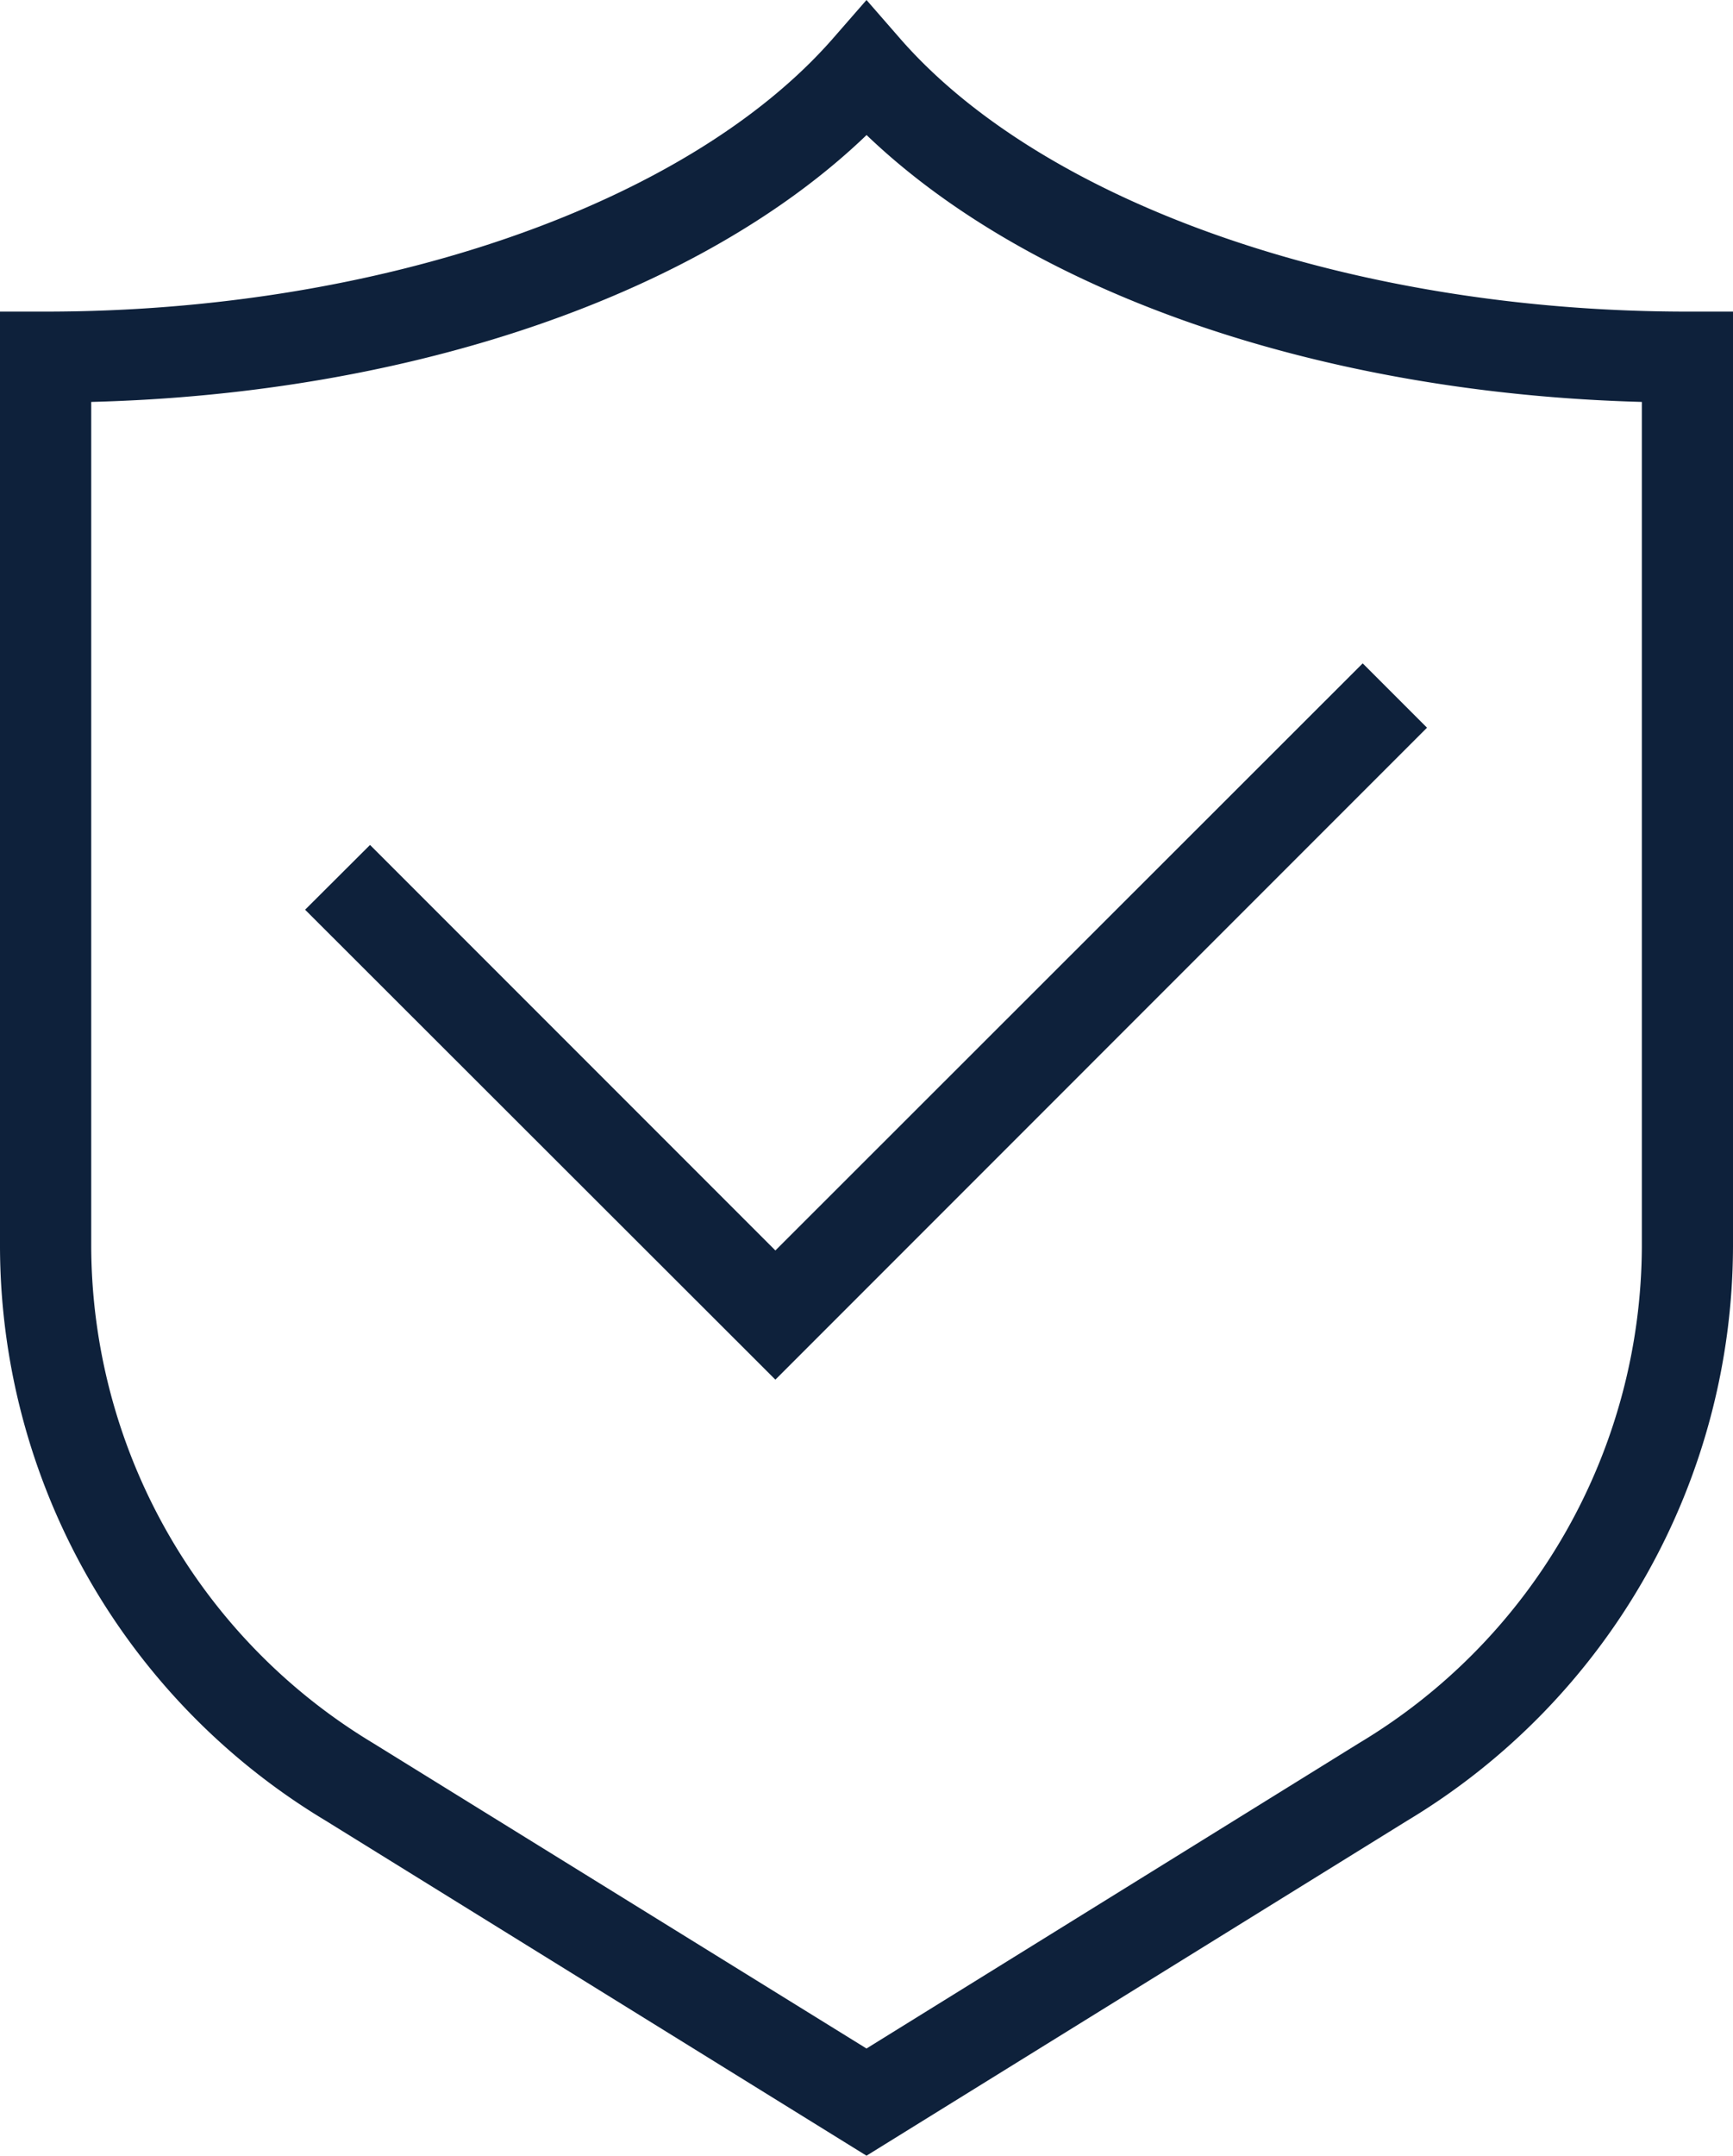
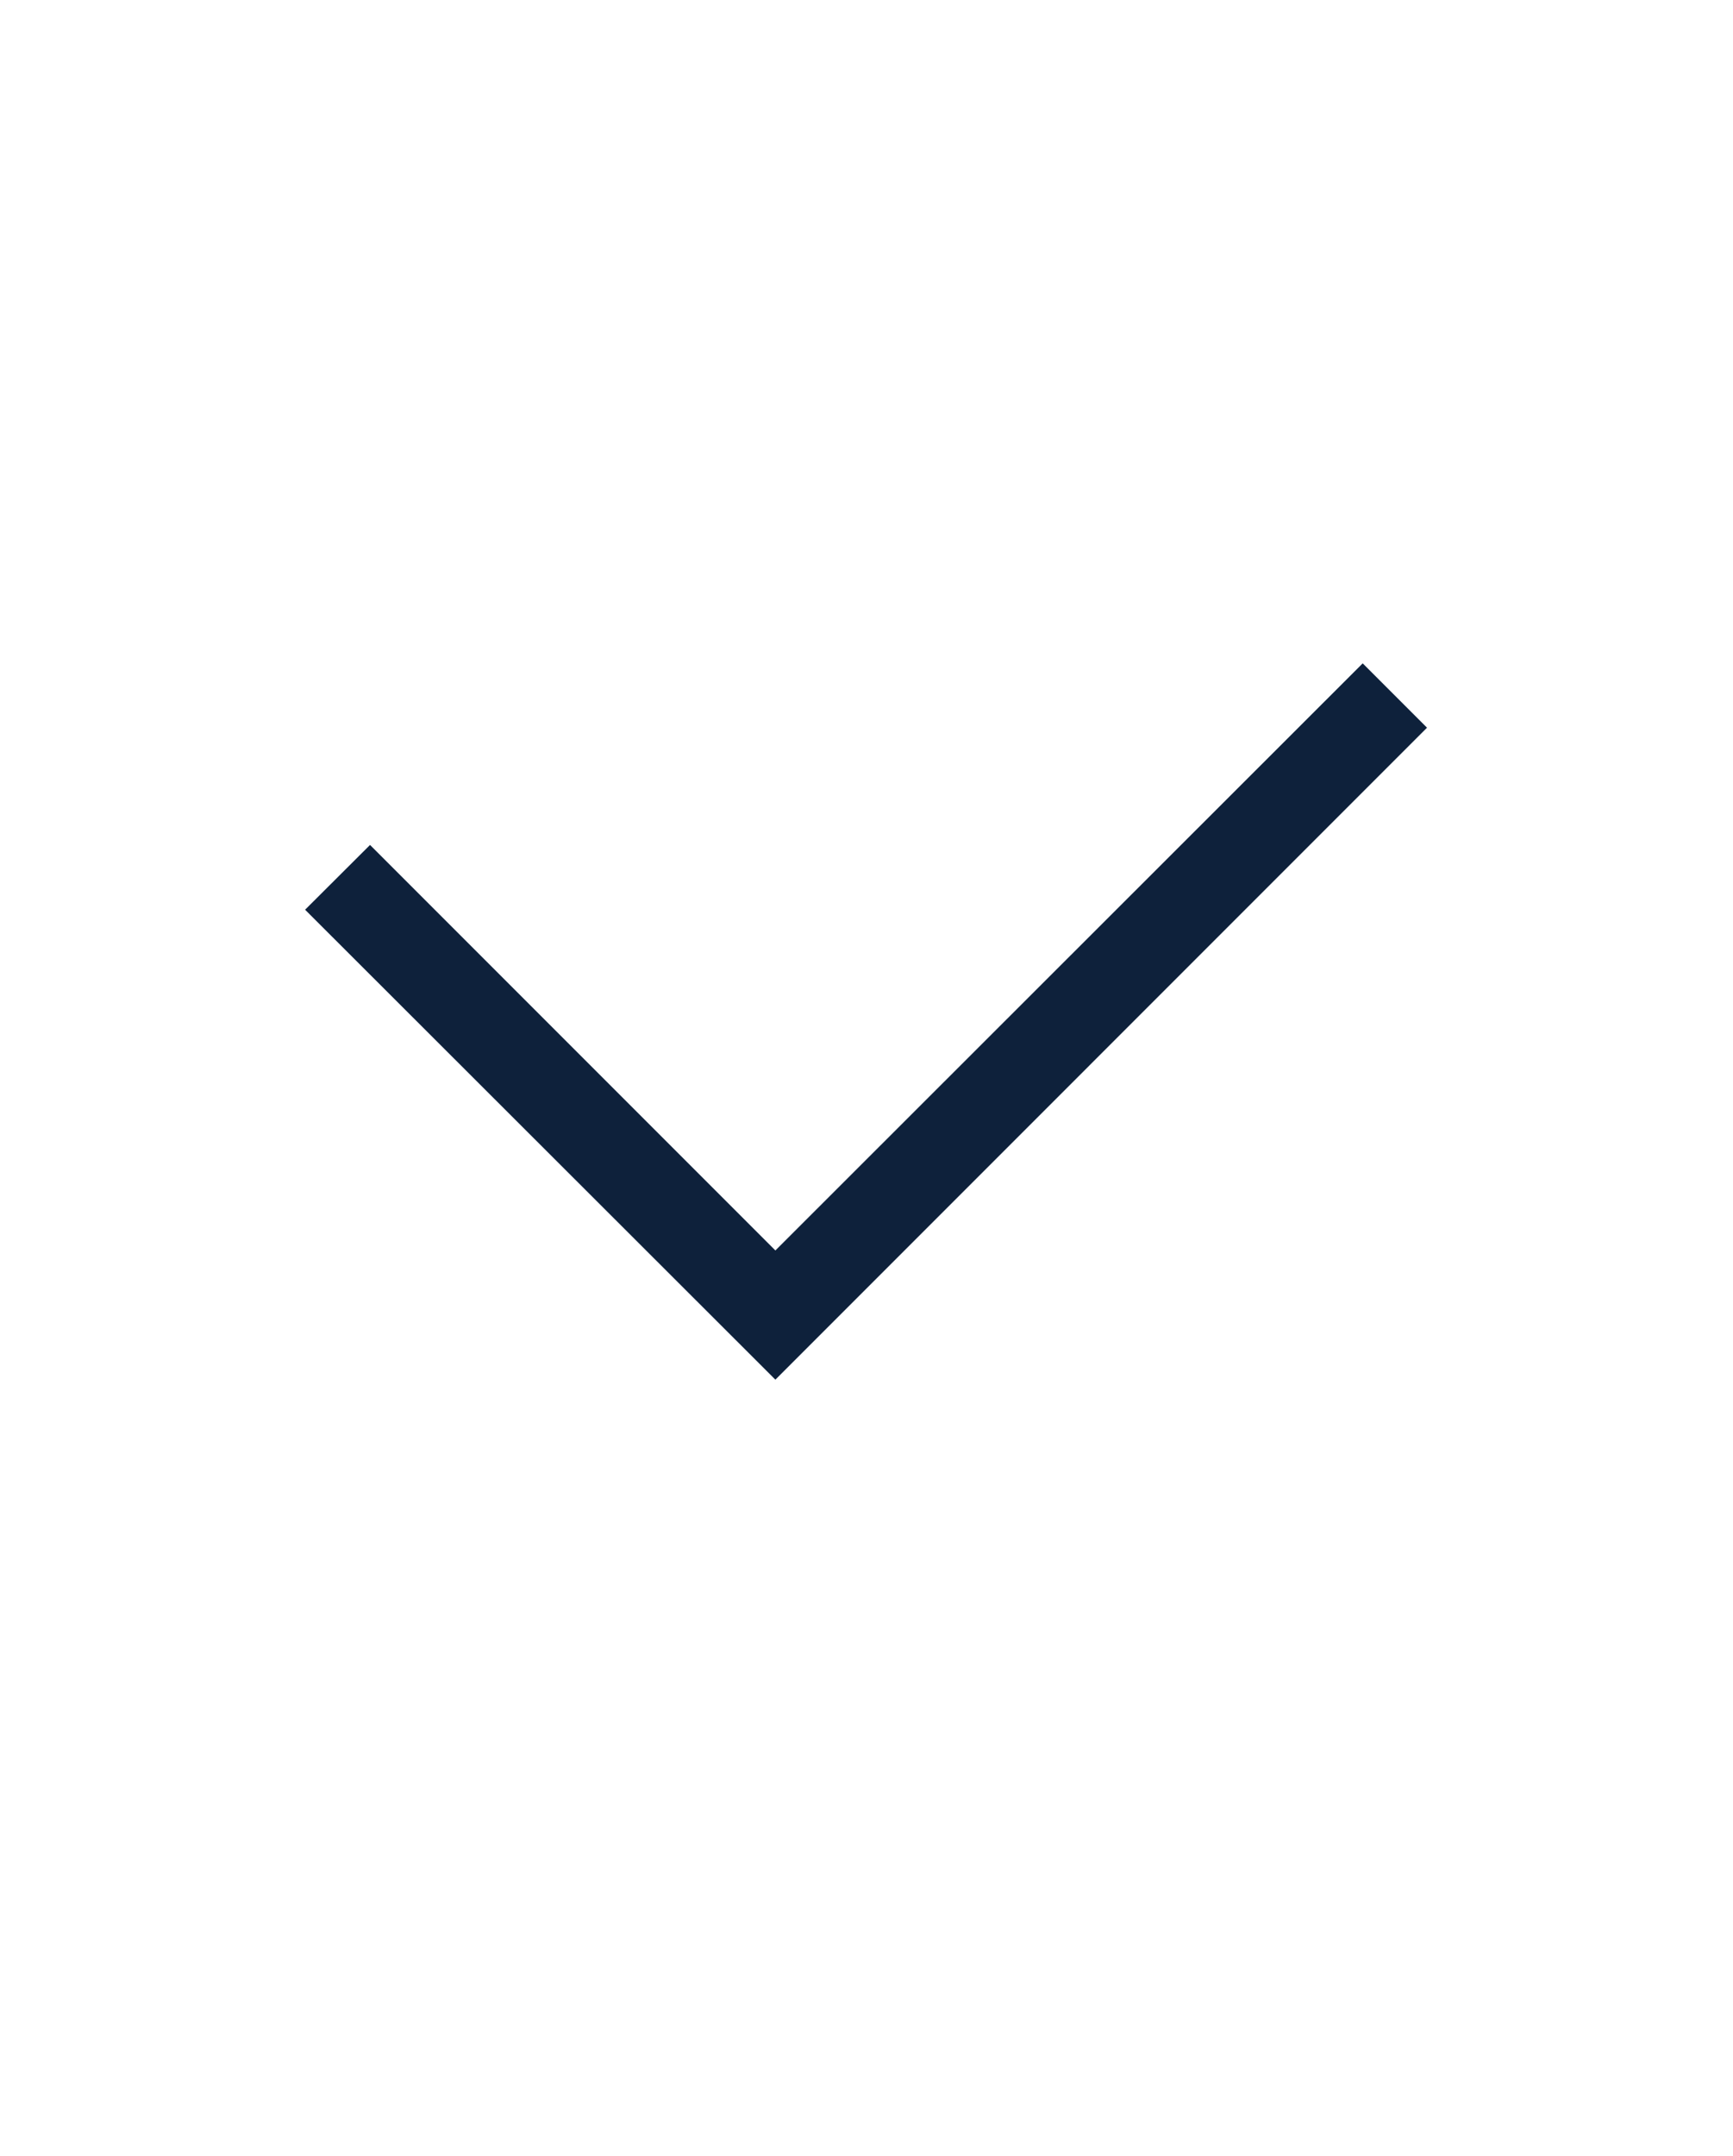
<svg xmlns="http://www.w3.org/2000/svg" id="Group_445" data-name="Group 445" width="48.31" height="60.07" viewBox="0 0 48.31 60.07">
  <path id="Path_722" data-name="Path 722" d="M19.8,34.5,6.69,21.405,8.5,19.6,19.8,30.9,36.172,14.54l1.793,1.793Z" transform="translate(1.815 3.945)" fill="#0e213b" />
-   <path id="Path_723" data-name="Path 723" d="M24.155,60.07,9.065,50.726A18.7,18.7,0,0,1,0,34.72V8.683H1.271c9.268,0,17.875-2.975,21.93-7.59L24.155,0l.953,1.093c4.043,4.615,12.662,7.59,21.93,7.59H48.31V34.733a18.717,18.717,0,0,1-9.09,16.006ZM2.543,11.2V34.733a16.209,16.209,0,0,0,7.844,13.832l13.768,8.518L37.9,48.564a16.193,16.193,0,0,0,7.869-13.832V11.2c-8.963-.242-17.01-3.026-21.612-7.437C19.553,8.187,11.505,10.972,2.543,11.2Z" transform="translate(0 0)" fill="#0e213b" />
</svg>